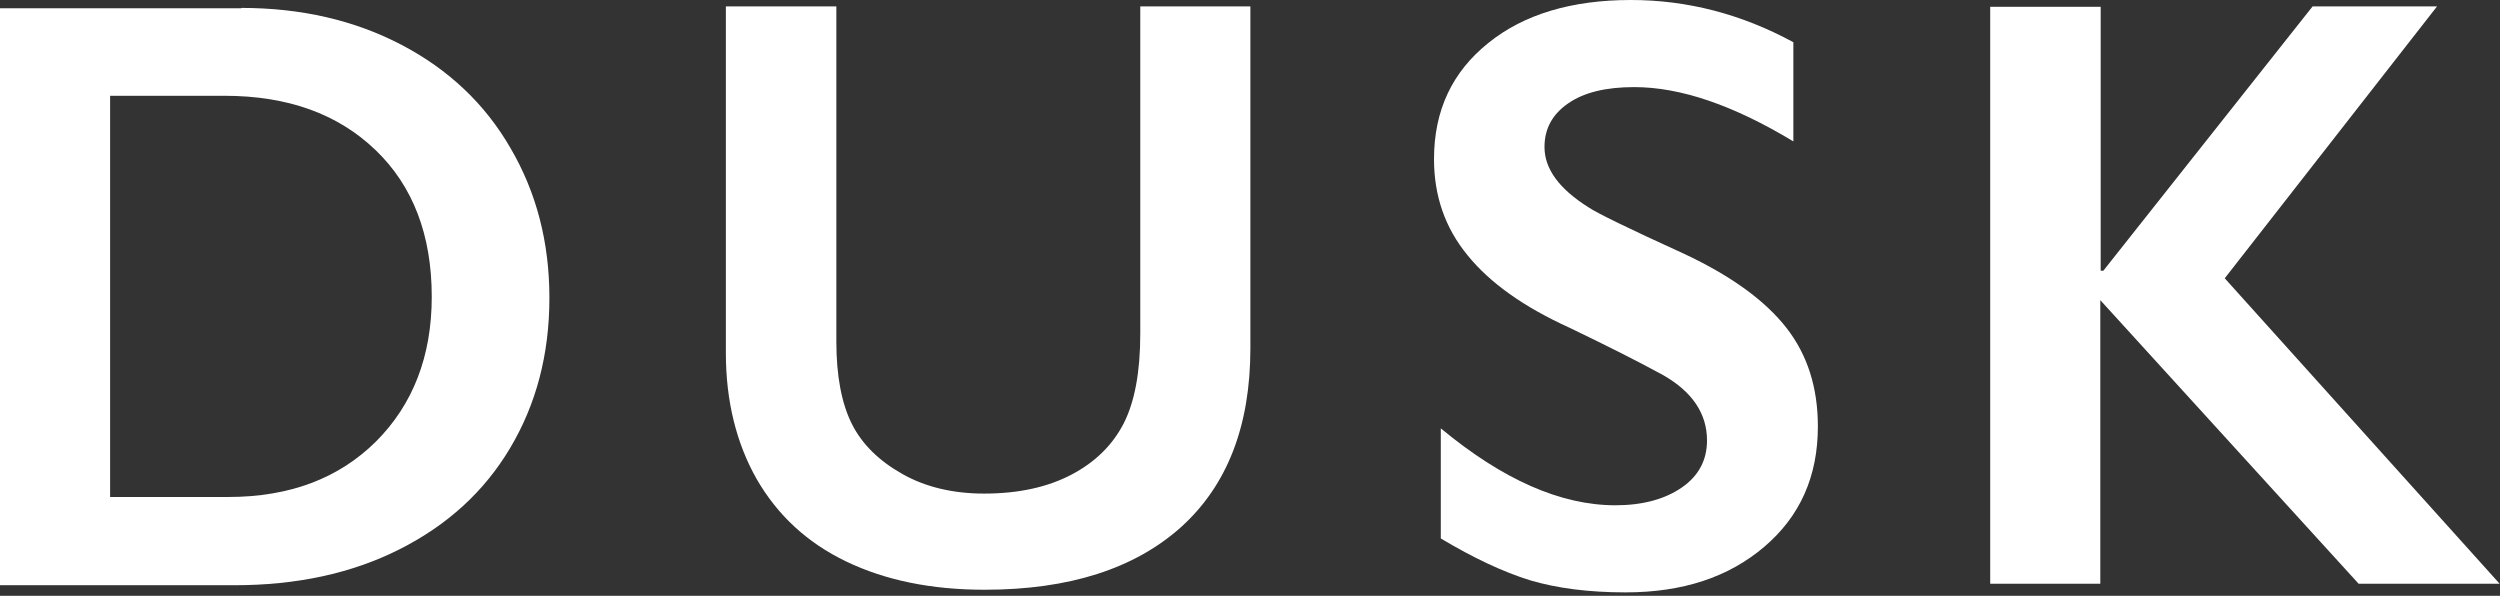
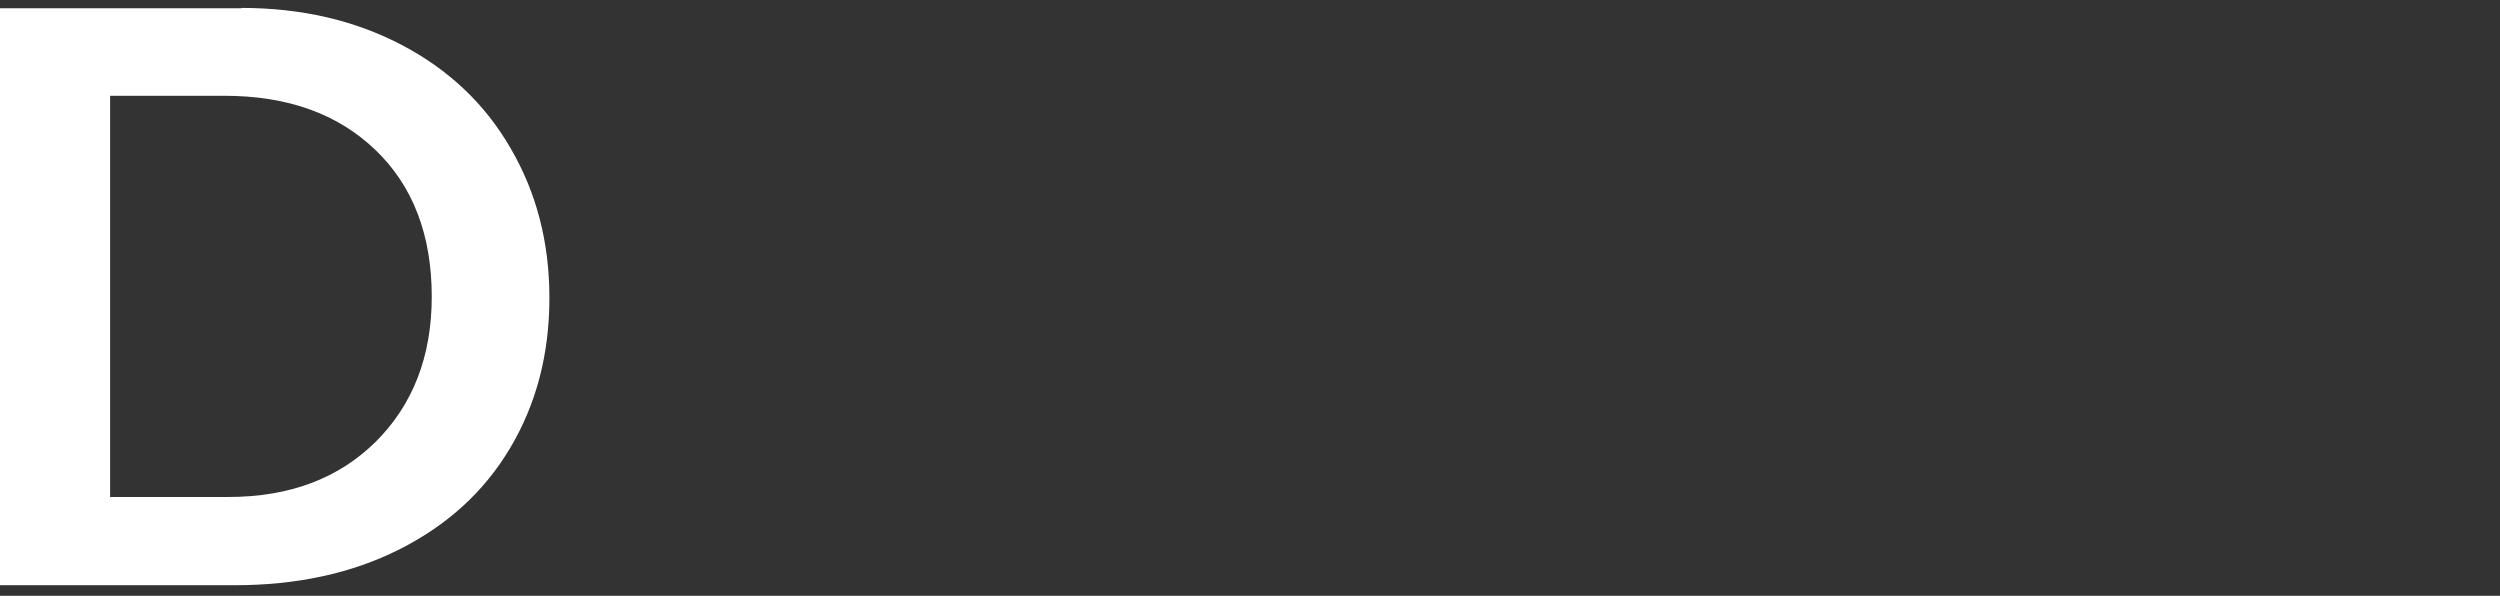
<svg xmlns="http://www.w3.org/2000/svg" width="663px" height="158px" viewBox="0 0 663 158" version="1.1">
  <rect x="0" y="0" width="663" height="158" fill="#333333" stroke="none" />
  <title>Dusk logo</title>
  <g id="Page-1" stroke="none" stroke-width="1" fill="none" fill-rule="evenodd">
    <g id="Dusk-logo" fill="#FFFFFF" fill-rule="nonzero">
-       <polygon id="path56" points="557.1 1.7 557.1 71.8 557.8 71.8 613.3 1.7 646.3 1.7 590 73.8 662.9 154.8 625.5 154.8 557 79.6 557 154.8 527.8 154.8 527.8 1.8 557.1 1.8" />
      <path d="M64,2.1 C79.9,2.1 94.1,5.4 106.5,11.9 C118.9,18.4 128.6,27.5 135.4,39.3 C142.3,51.1 145.7,64.3 145.7,79 C145.7,94 142.2,107.2 135.3,118.8 C128.4,130.4 118.6,139.3 105.9,145.7 C93.2,152.1 78.6,155.2 62.2,155.2 L0,155.2 L0,2.2 L64,2.2 L64,2.1 Z M60.5,131.8 C76.8,131.8 89.8,126.9 99.7,117.1 C109.5,107.3 114.5,94.5 114.5,78.7 C114.5,62.3 109.5,49.3 99.6,39.8 C89.6,30.2 76.3,25.4 59.5,25.4 L29.2,25.4 L29.2,131.8 L60.5,131.8 Z" id="path58" />
-       <path d="M221.8,1.7 L221.8,90.6 C221.8,99.7 223.2,107 225.9,112.4 C228.6,117.8 233.1,122.2 239.3,125.7 C245.5,129.2 252.8,130.9 261,130.9 C270.1,130.9 277.8,129.2 284.1,125.9 C290.4,122.6 295,118.1 298,112.3 C300.9,106.6 302.4,98.7 302.4,88.5 L302.4,1.7 L331.6,1.7 L331.6,92.4 C331.6,112.9 325.5,128.7 313.2,139.8 C300.9,150.8 283.6,156.4 261.1,156.4 C247,156.4 234.8,153.9 224.4,148.9 C214,143.9 206.2,136.6 200.7,127.1 C195.3,117.6 192.5,106.4 192.5,93.6 L192.5,1.7 L221.8,1.7 Z" id="path60" />
-       <path d="M432.5,0 C447.4,0 461.8,3.7 475.6,11.2 L475.6,37.5 C459.7,27.9 445.7,23.1 433.4,23.1 C425.9,23.1 420.1,24.5 415.9,27.4 C411.7,30.3 409.6,34.1 409.6,39 C409.6,44.8 413.5,50.1 421.3,55 C423.5,56.5 431.9,60.6 446.6,67.3 C459.2,73.2 468.2,79.8 473.8,87 C479.4,94.2 482.1,102.9 482.1,113.1 C482.1,126.3 477.4,136.9 467.9,145 C458.4,153.1 446.2,157.1 431.1,157.1 C421.3,157.1 412.9,156 405.8,153.9 C398.7,151.7 390.8,148 382.1,142.8 L382.1,113.6 C398.5,127.2 413.9,134 428.4,134 C435.6,134 441.5,132.4 446,129.3 C450.5,126.2 452.7,122 452.7,116.8 C452.7,109.7 448.8,103.9 441.1,99.5 C434.7,96 426.4,91.8 416.2,86.9 C404.1,81.4 395.1,75 389.2,67.7 C383.2,60.4 380.3,51.9 380.3,42.2 C380.3,29.3 385.1,19.1 394.7,11.4 C404.1,3.8 416.8,0 432.5,0 L432.5,0 Z" id="path62" />
    </g>
  </g>
</svg>